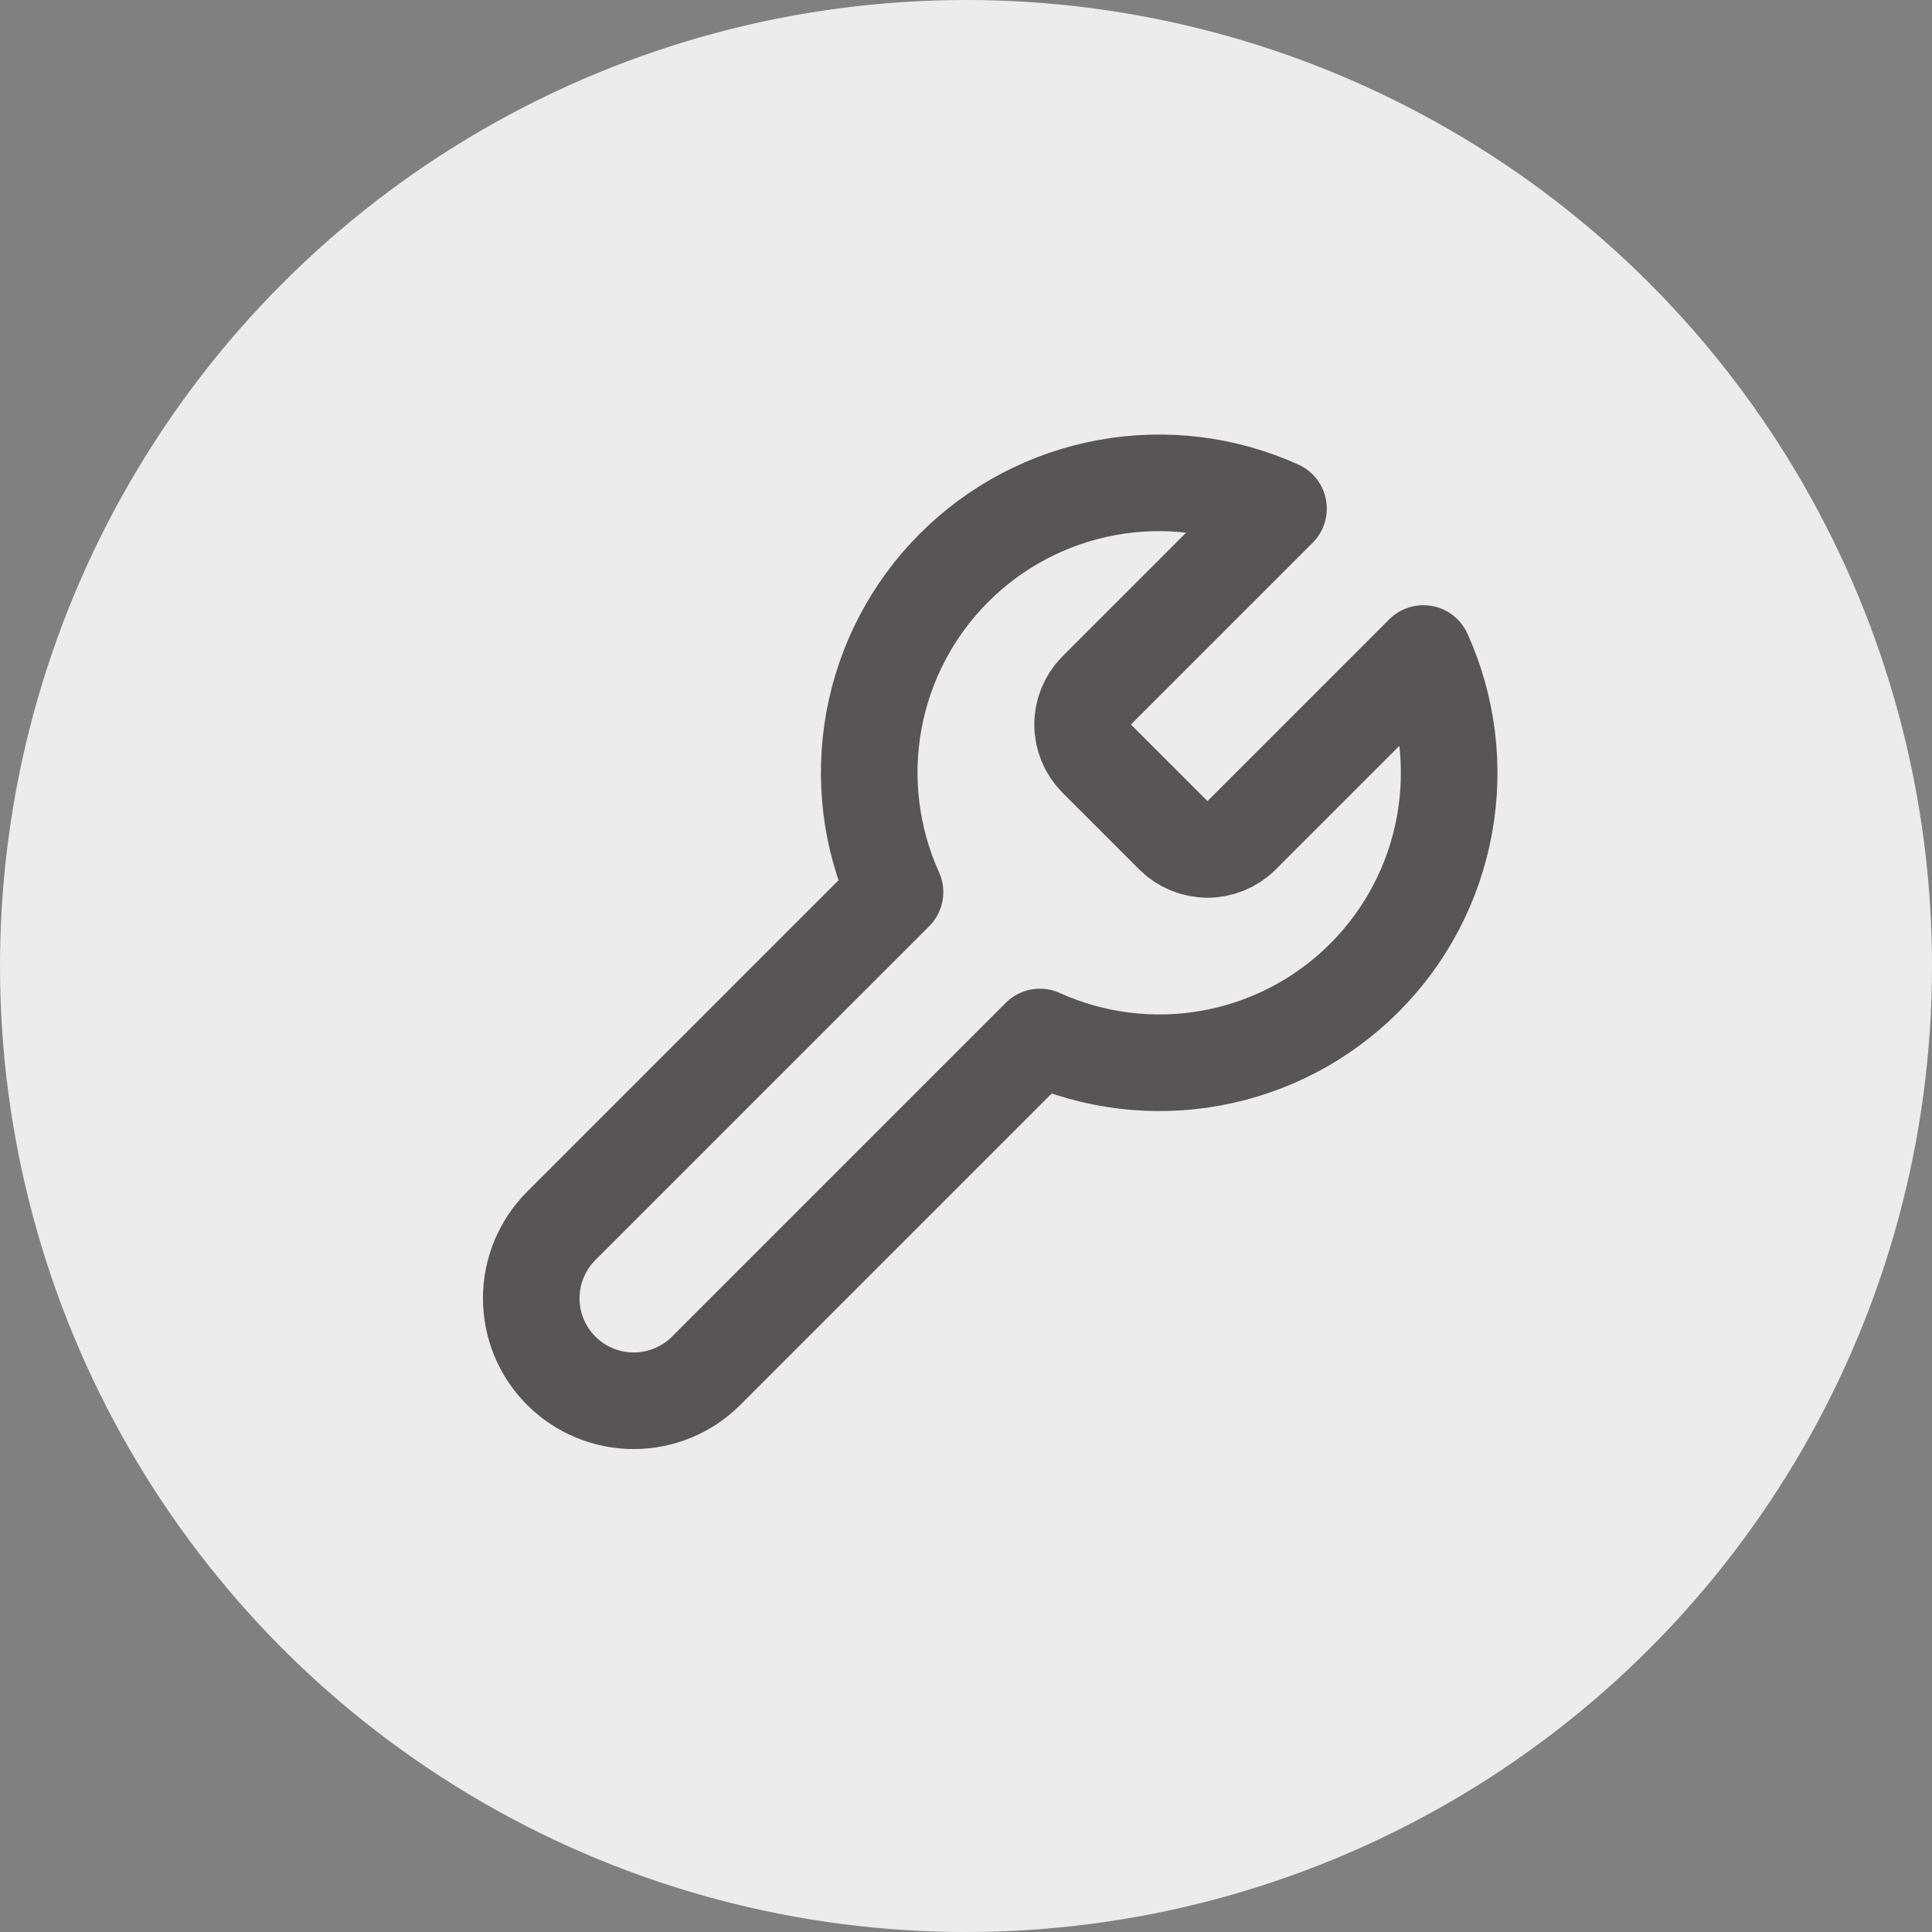
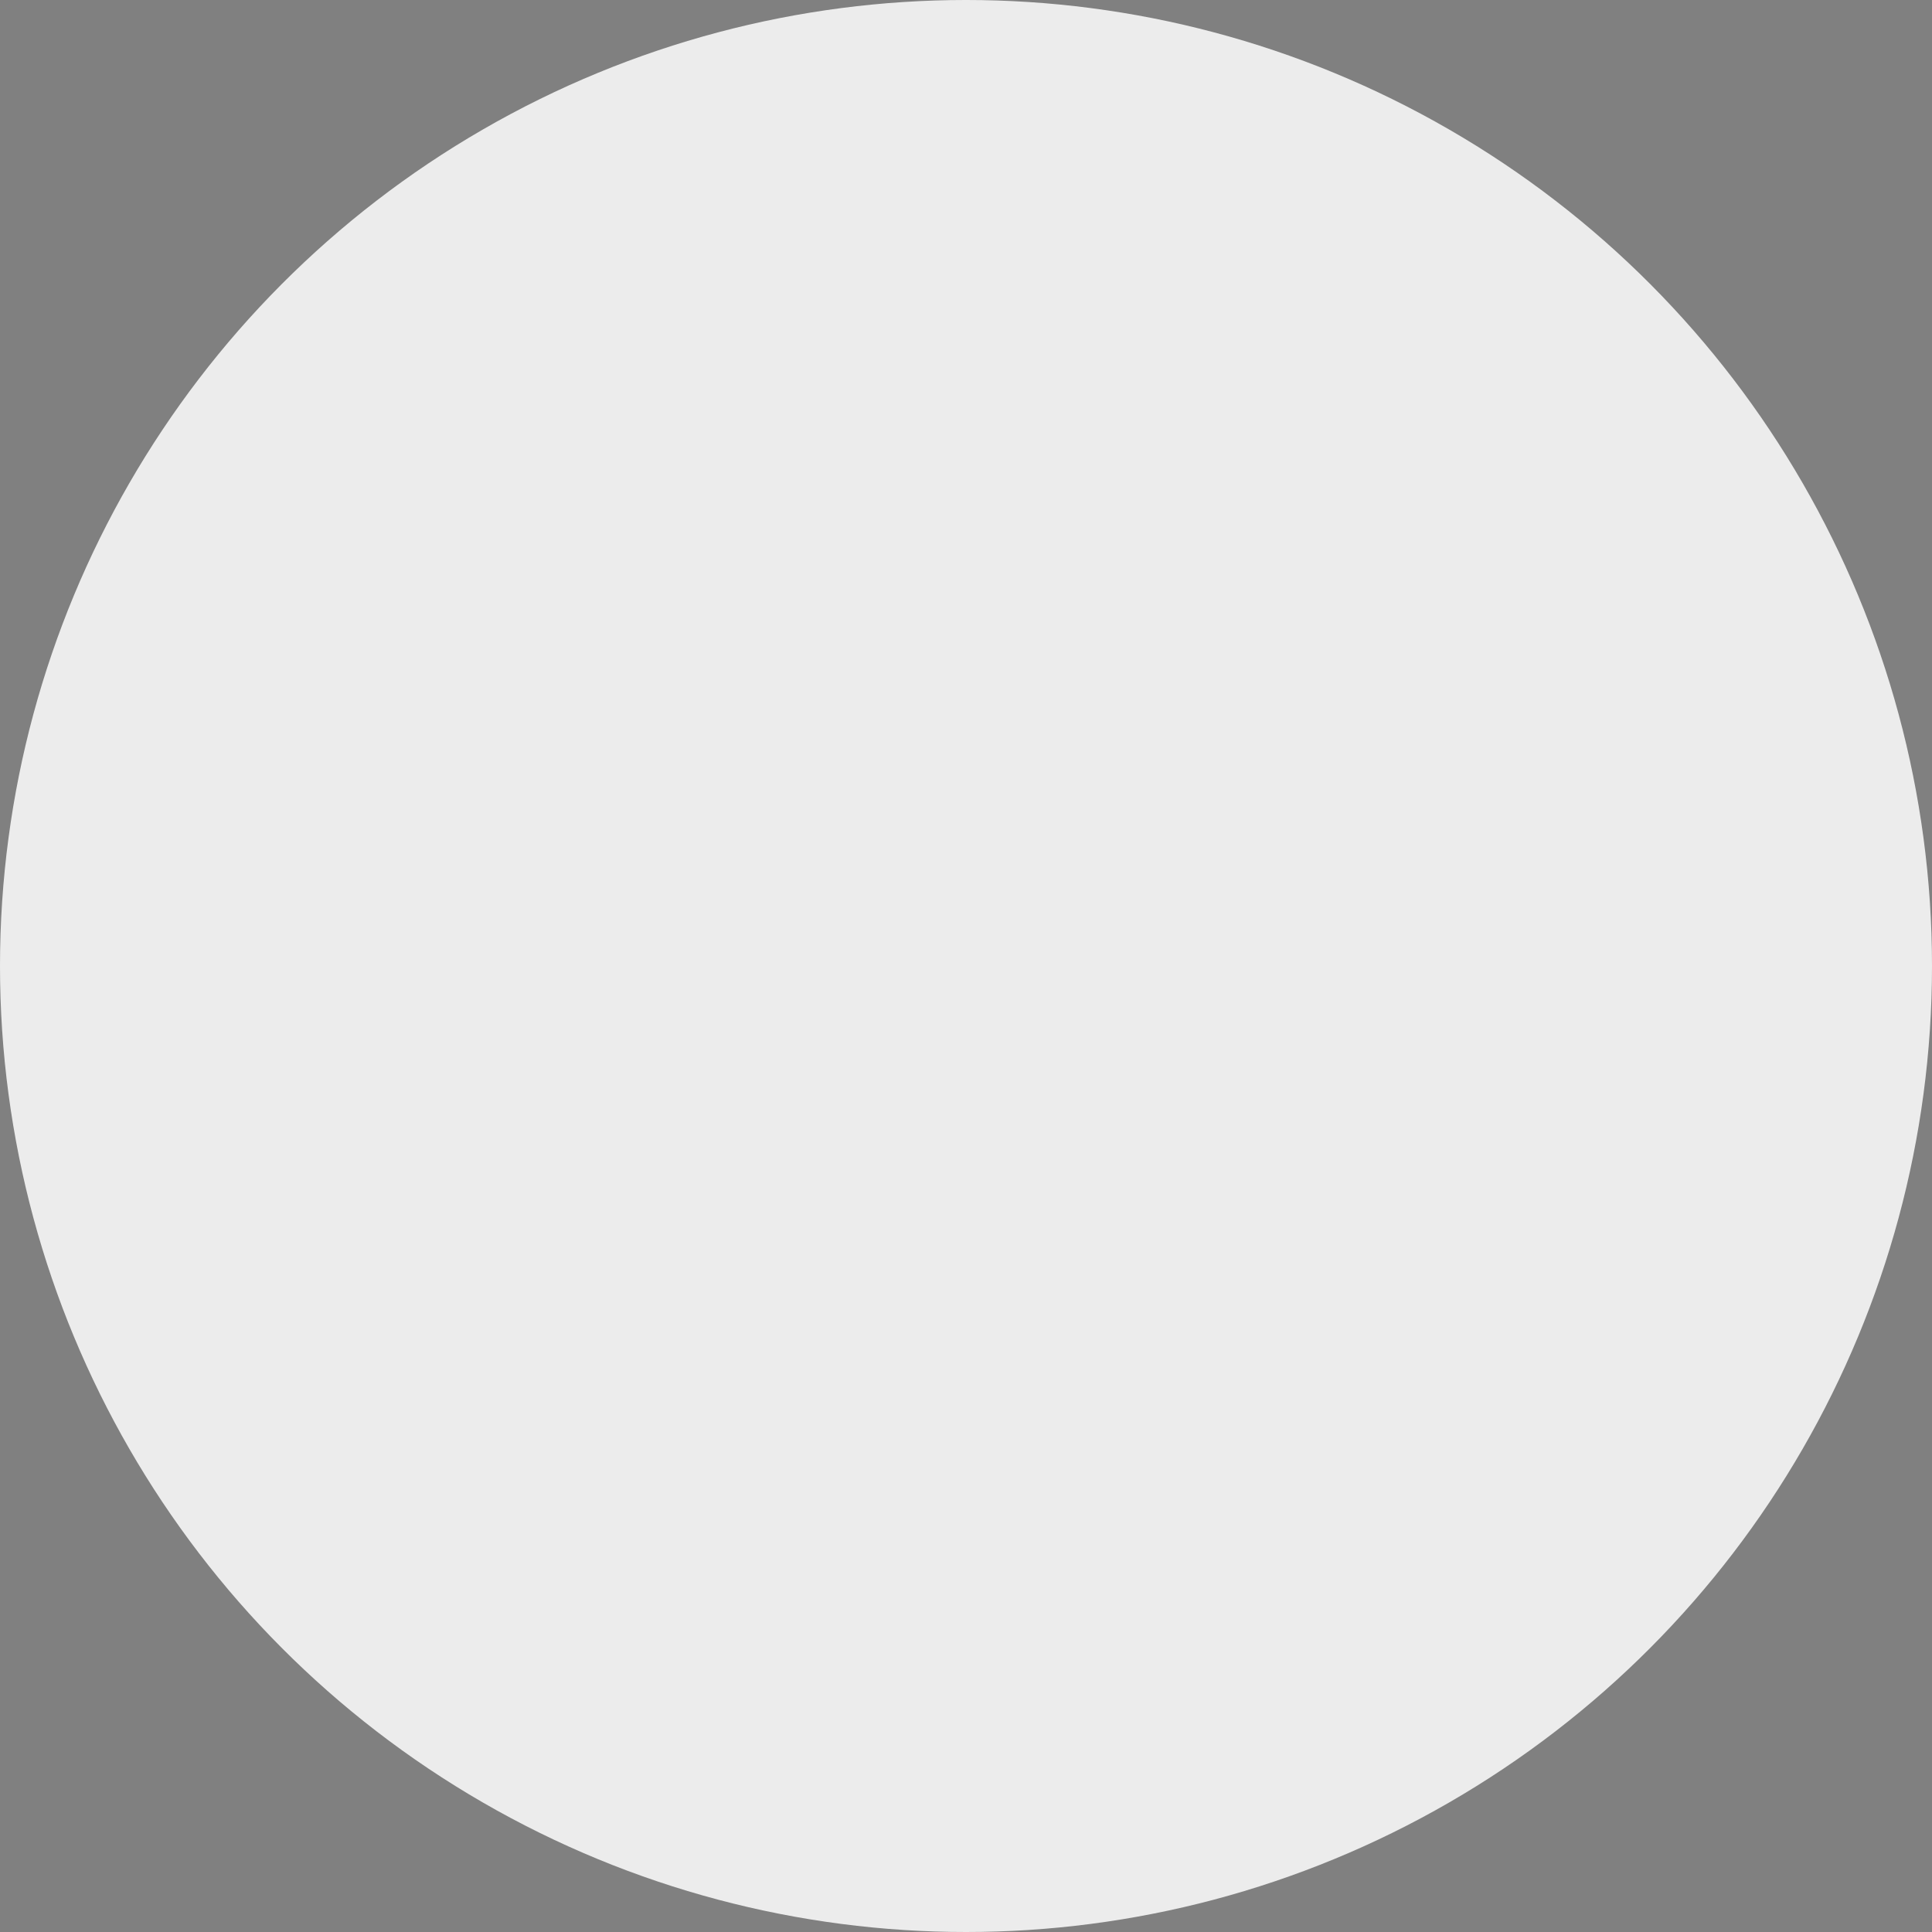
<svg xmlns="http://www.w3.org/2000/svg" width="40" height="40" viewBox="0 0 40 40" fill="none">
  <rect x="0" y="0" width="40" height="40" fill="#808080" stroke="none" />
  <circle cx="20" cy="20" r="20" fill="#ECECEC" />
-   <path d="M22.7 14.3C22.517 14.487 22.414 14.738 22.414 15C22.414 15.262 22.517 15.513 22.7 15.7L24.3 17.3C24.487 17.483 24.738 17.586 25 17.586C25.262 17.586 25.513 17.483 25.7 17.3L29.47 13.53C29.973 14.641 30.125 15.879 29.906 17.079C29.688 18.279 29.109 19.384 28.246 20.246C27.384 21.109 26.279 21.688 25.079 21.906C23.879 22.125 22.641 21.973 21.53 21.47L14.62 28.38C14.222 28.778 13.683 29.001 13.12 29.001C12.557 29.001 12.018 28.778 11.62 28.38C11.222 27.982 10.999 27.443 10.999 26.88C10.999 26.317 11.222 25.778 11.62 25.38L18.53 18.47C18.027 17.359 17.875 16.121 18.093 14.921C18.312 13.721 18.891 12.616 19.754 11.754C20.616 10.891 21.721 10.312 22.921 10.094C24.121 9.875 25.359 10.027 26.47 10.53L22.71 14.29L22.7 14.3Z" stroke="#575555" stroke-width="2" stroke-linecap="round" stroke-linejoin="round" />
</svg>